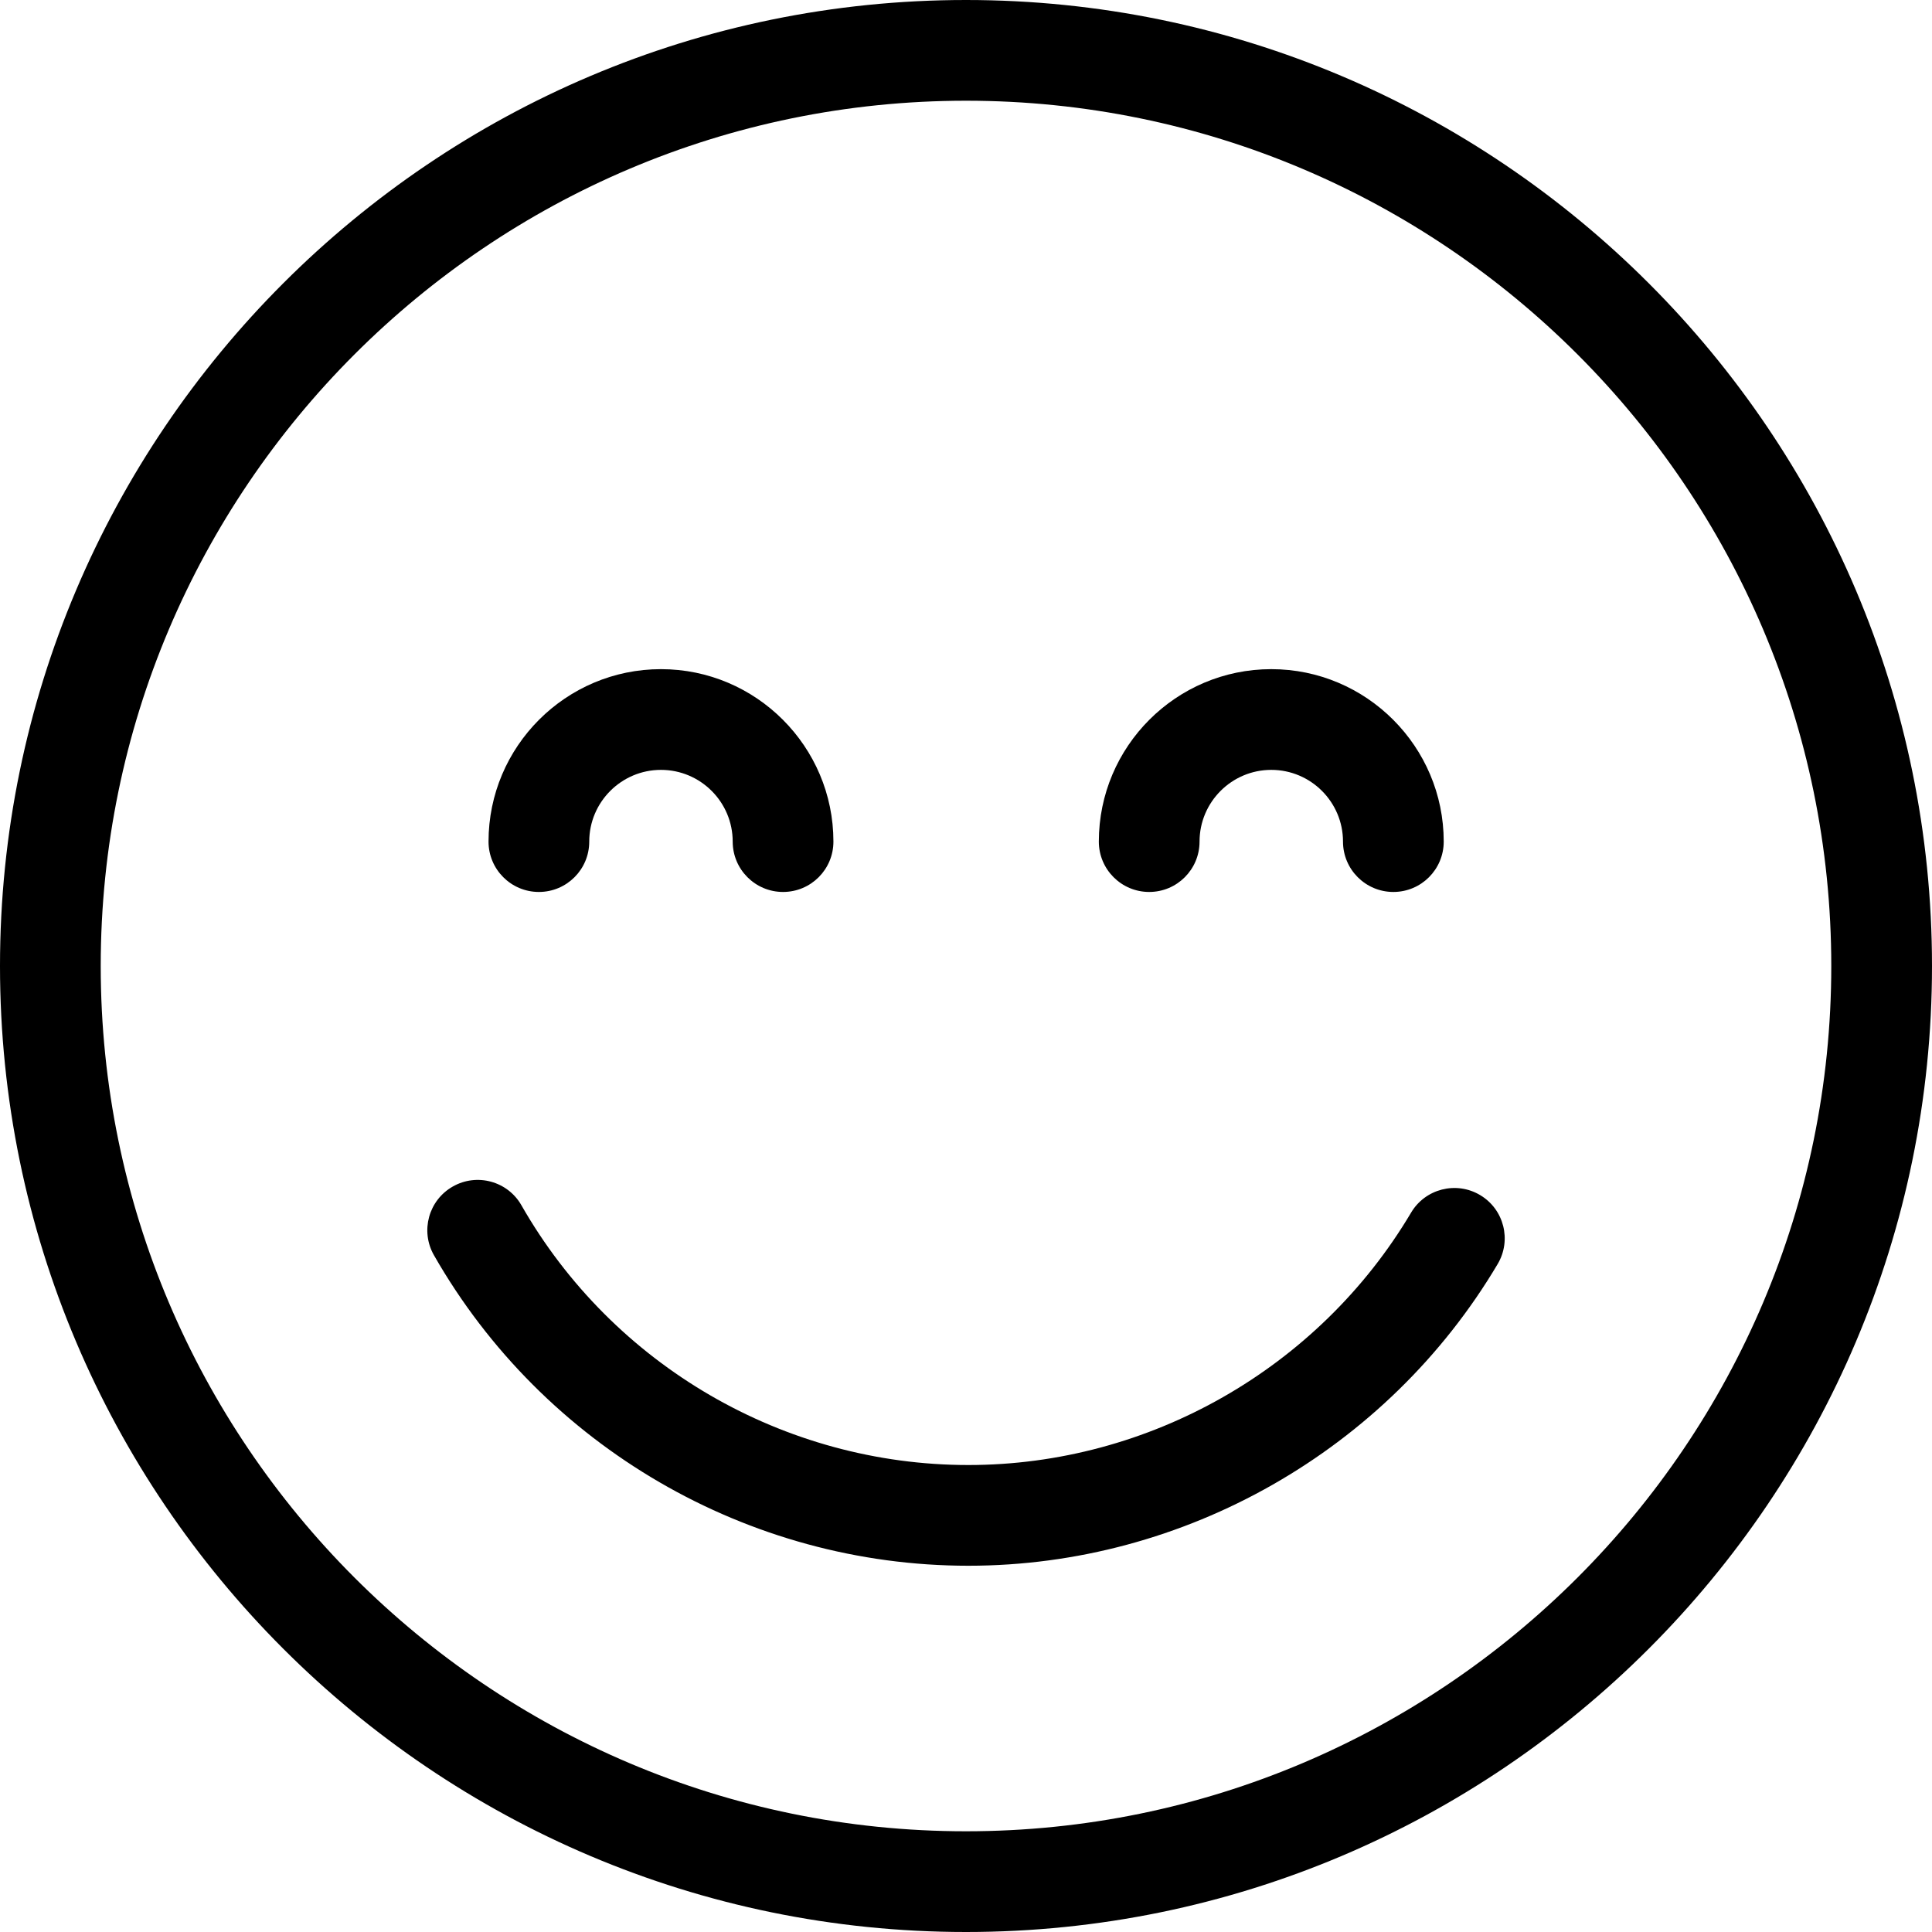
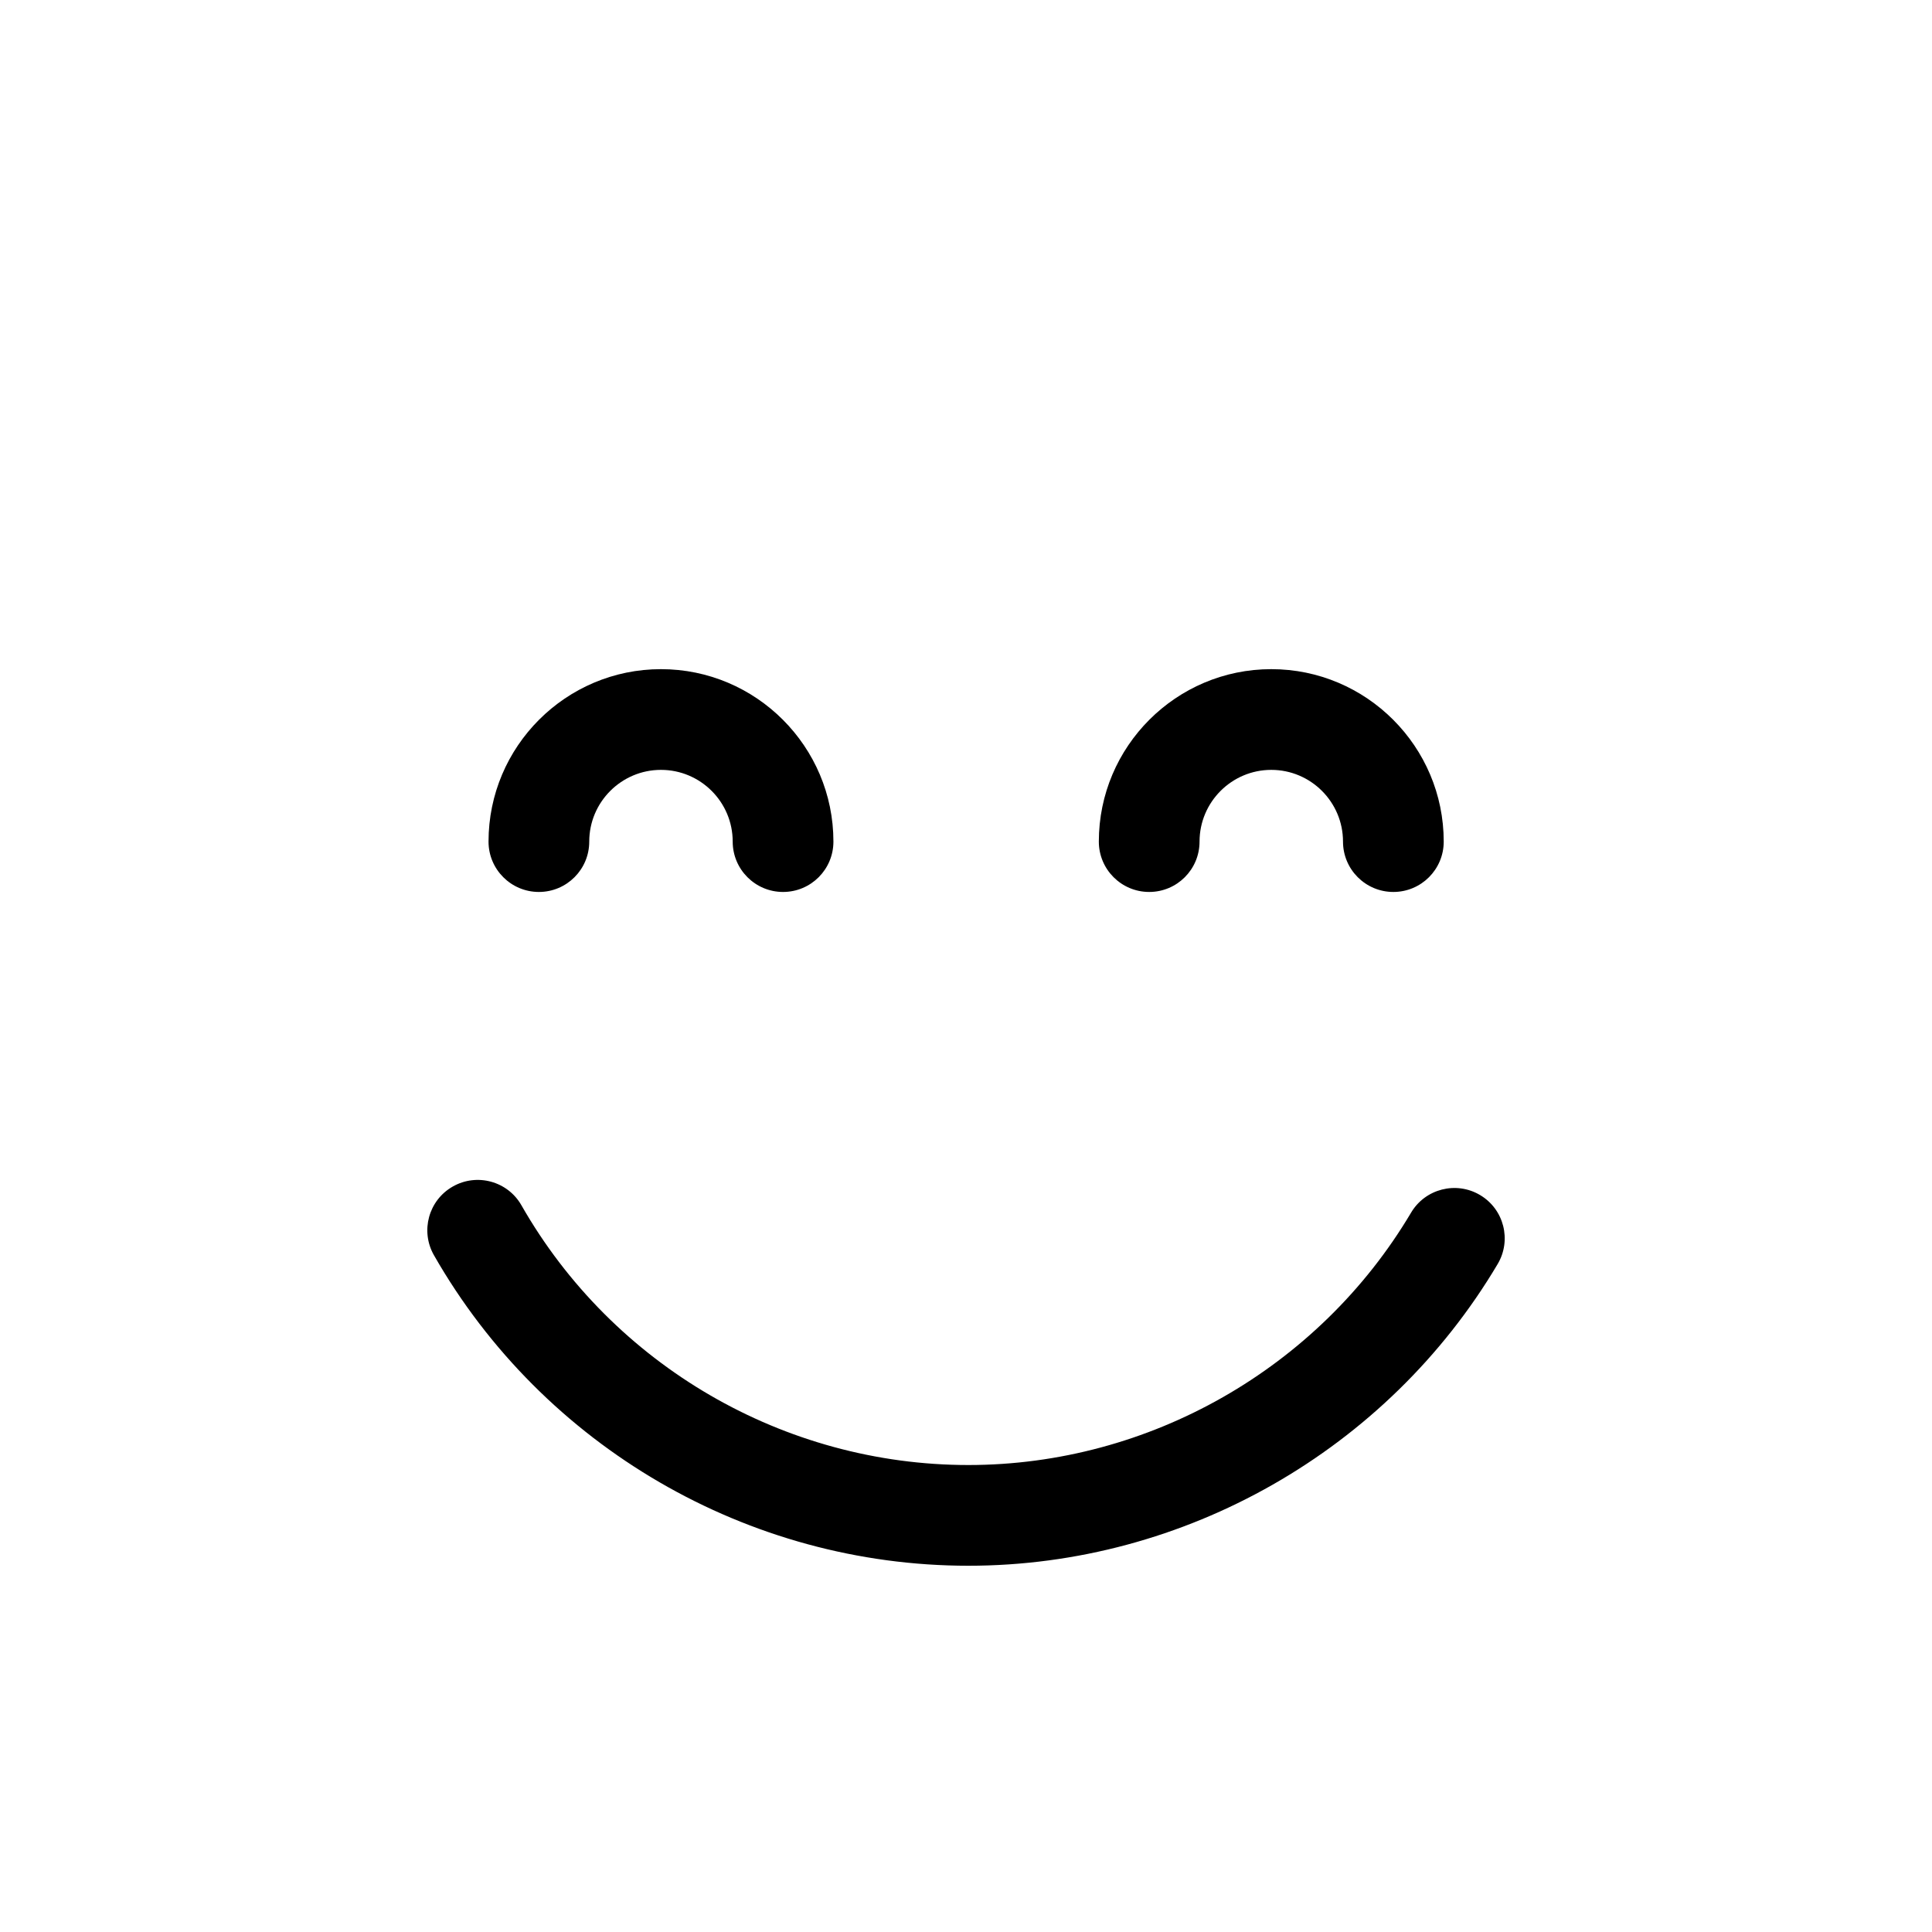
<svg xmlns="http://www.w3.org/2000/svg" enable-background="new 0 0 31.65 31.65" viewBox="0 0 31.65 31.65" width="32" height="32" preserveAspectRatio="xMidYMid meet">
-   <path d="m15.825 31.65c-8.726 0-15.825-7.099-15.825-15.825s7.099-15.825 15.825-15.825 15.825 7.099 15.825 15.825-7.099 15.825-15.825 15.825zm0-30c-7.816 0-14.175 6.359-14.175 14.175s6.359 14.175 14.175 14.175 14.175-6.359 14.175-14.175-6.359-14.175-14.175-14.175z" />
  <path d="m15.865 25.65c-3.609 0-6.964-1.95-8.756-5.087-.226-.396-.088-.9.308-1.125.396-.226.9-.088 1.125.307 1.498 2.625 4.304 4.255 7.322 4.255 2.96 0 5.739-1.584 7.252-4.134.232-.392.739-.521 1.13-.289.392.232.521.738.289 1.13-1.808 3.049-5.13 4.943-8.671 4.943z" />
  <path d="m12.828 14.612c-.456 0-.825-.37-.825-.825 0-.648-.527-1.175-1.175-1.175s-1.175.527-1.175 1.175c0 .456-.369.825-.825.825s-.825-.37-.825-.825c0-1.558 1.267-2.825 2.825-2.825s2.825 1.268 2.825 2.825c-0.0.456-.369.825-.825.825z" />
  <path d="m22.826 14.612c-.456 0-.825-.37-.825-.825 0-.648-.527-1.175-1.175-1.175s-1.175.527-1.175 1.175c0 .456-.369.825-.825.825s-.825-.37-.825-.825c0-1.558 1.267-2.825 2.825-2.825s2.825 1.268 2.825 2.825c0 .456-.369.825-.825.825z" />
</svg>